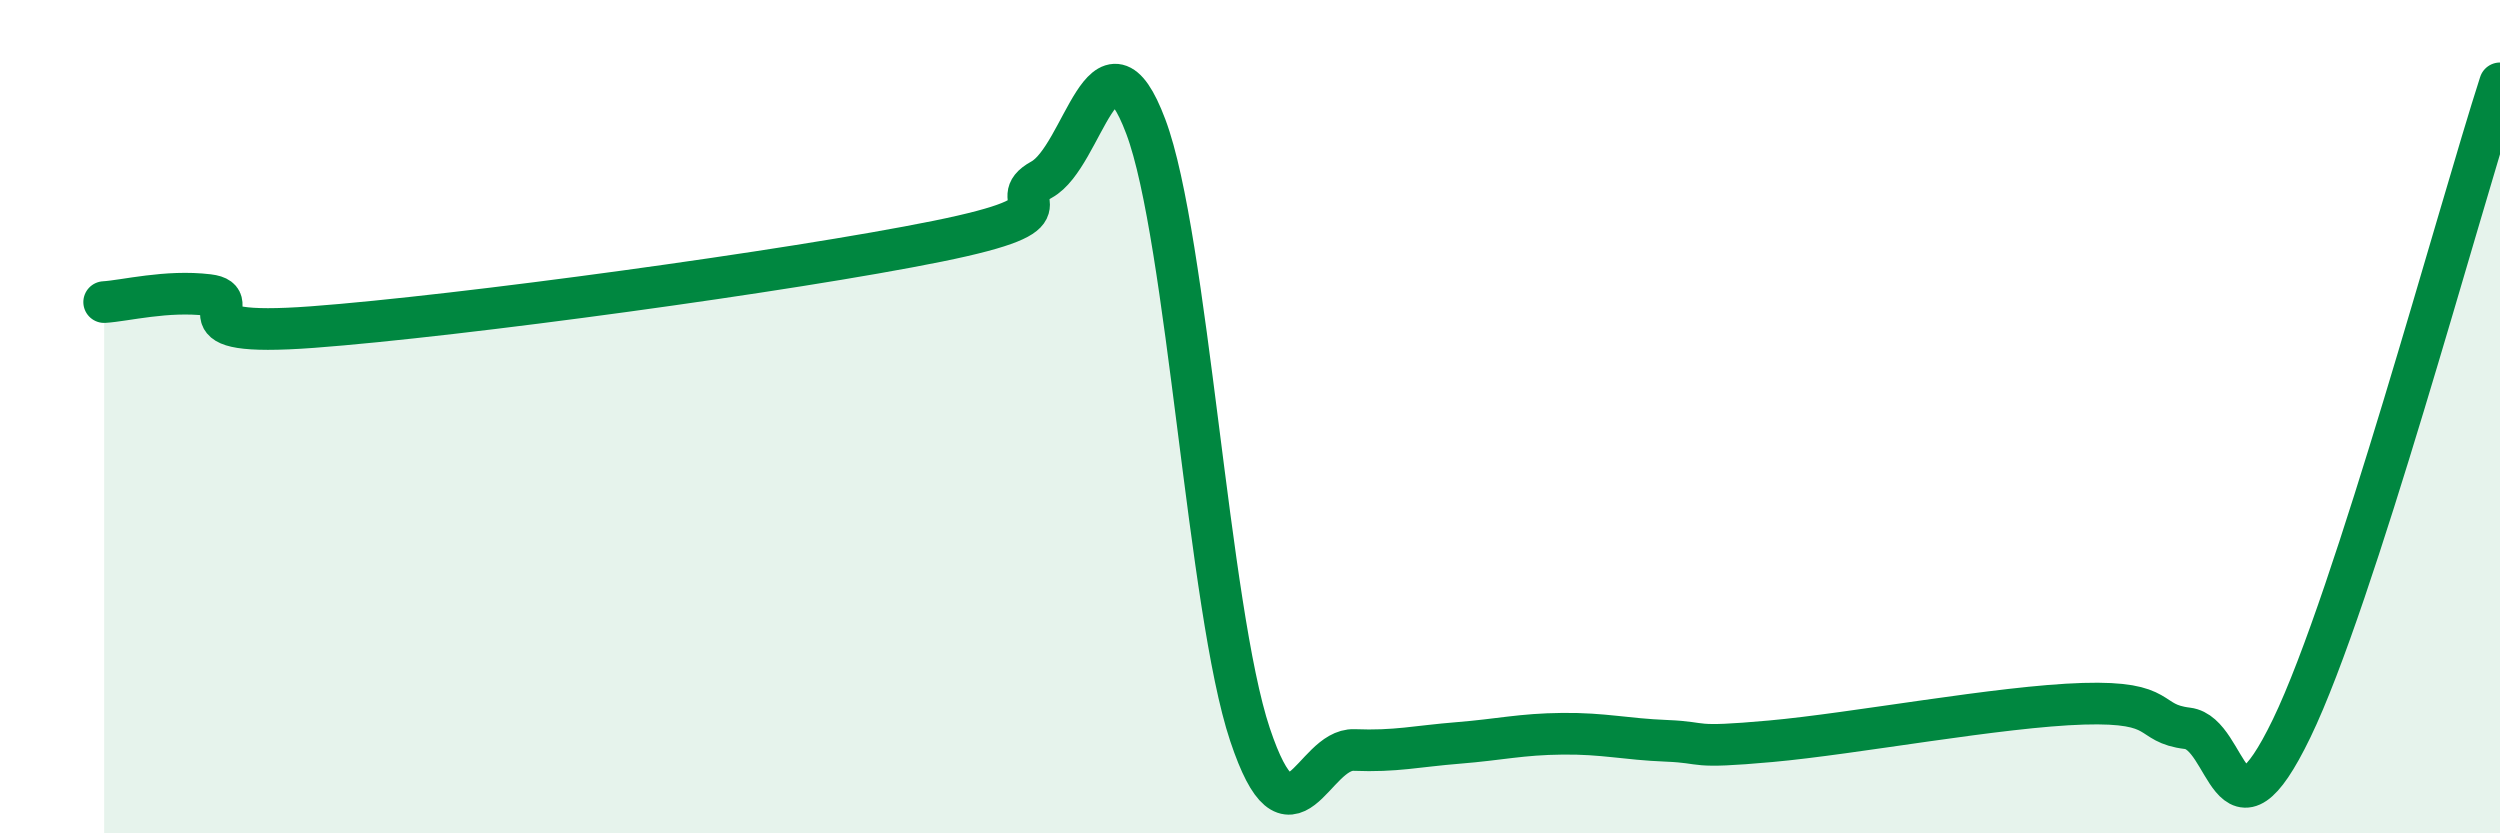
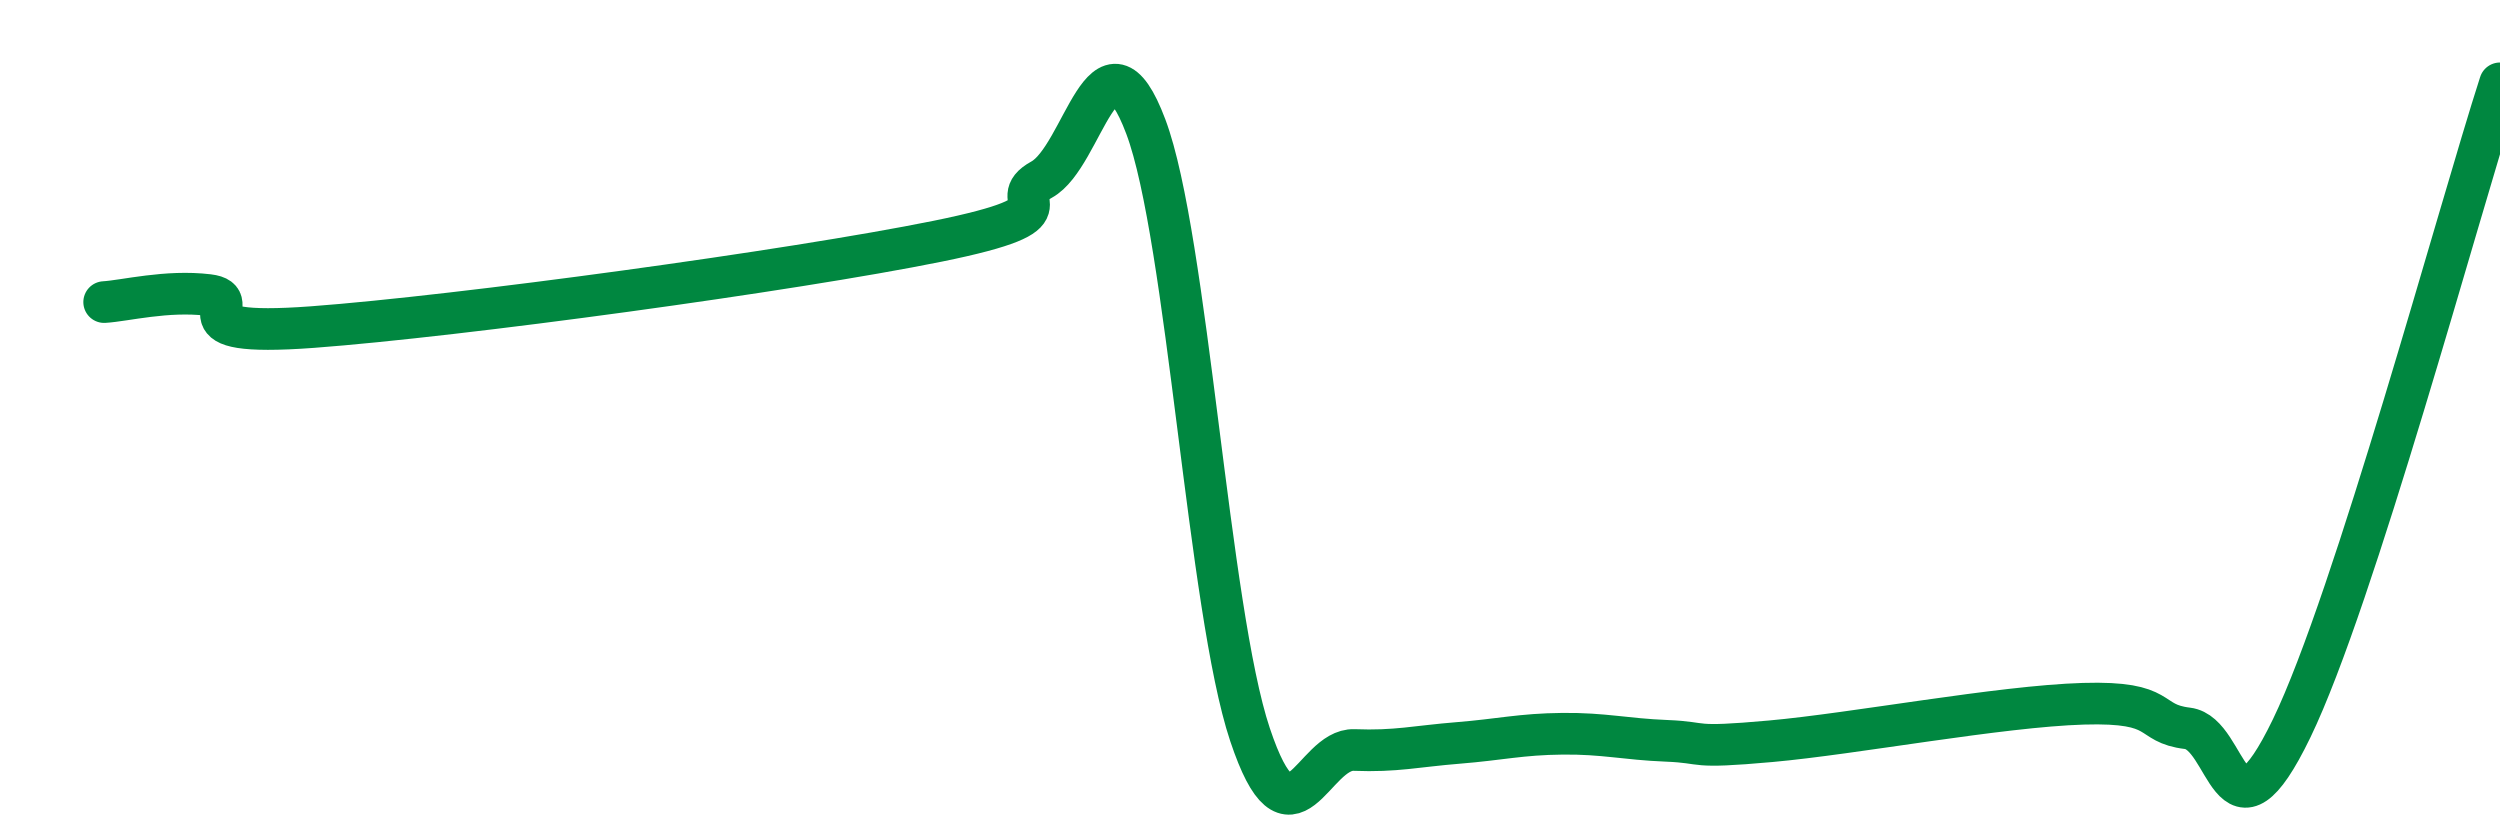
<svg xmlns="http://www.w3.org/2000/svg" width="60" height="20" viewBox="0 0 60 20">
-   <path d="M 2.5,7.25 C 3,7.22 4,6.96 5,7.08 C 6,7.2 4,8.11 7.5,7.85 C 11,7.59 19,6.5 22.5,5.79 C 26,5.08 24,4.86 25,4.31 C 26,3.76 26.5,0.38 27.5,3.04 C 28.5,5.7 29,14.64 30,17.63 C 31,20.62 31.5,17.96 32.5,18 C 33.5,18.04 34,17.91 35,17.83 C 36,17.75 36.5,17.62 37.5,17.61 C 38.5,17.6 39,17.74 40,17.78 C 41,17.82 40.5,17.97 42.5,17.79 C 44.5,17.61 48,16.95 50,16.89 C 52,16.83 51.5,17.36 52.5,17.48 C 53.5,17.6 53.5,20.58 55,17.48 C 56.5,14.38 59,5.1 60,2L60 20L2.5 20Z" fill="#008740" opacity="0.1" stroke-linecap="round" stroke-linejoin="round" />
  <path d="M 2.5,7.25 C 3,7.22 4,6.96 5,7.08 C 6,7.2 4,8.11 7.5,7.85 C 11,7.59 19,6.5 22.5,5.79 C 26,5.08 24,4.86 25,4.31 C 26,3.76 26.5,0.38 27.5,3.04 C 28.5,5.7 29,14.64 30,17.63 C 31,20.62 31.5,17.96 32.5,18 C 33.5,18.04 34,17.91 35,17.83 C 36,17.75 36.5,17.62 37.5,17.61 C 38.5,17.6 39,17.74 40,17.78 C 41,17.82 40.5,17.97 42.5,17.79 C 44.5,17.61 48,16.95 50,16.89 C 52,16.83 51.5,17.36 52.5,17.48 C 53.5,17.6 53.5,20.58 55,17.48 C 56.5,14.38 59,5.1 60,2" stroke="#008740" stroke-width="1" fill="none" stroke-linecap="round" stroke-linejoin="round" />
</svg>